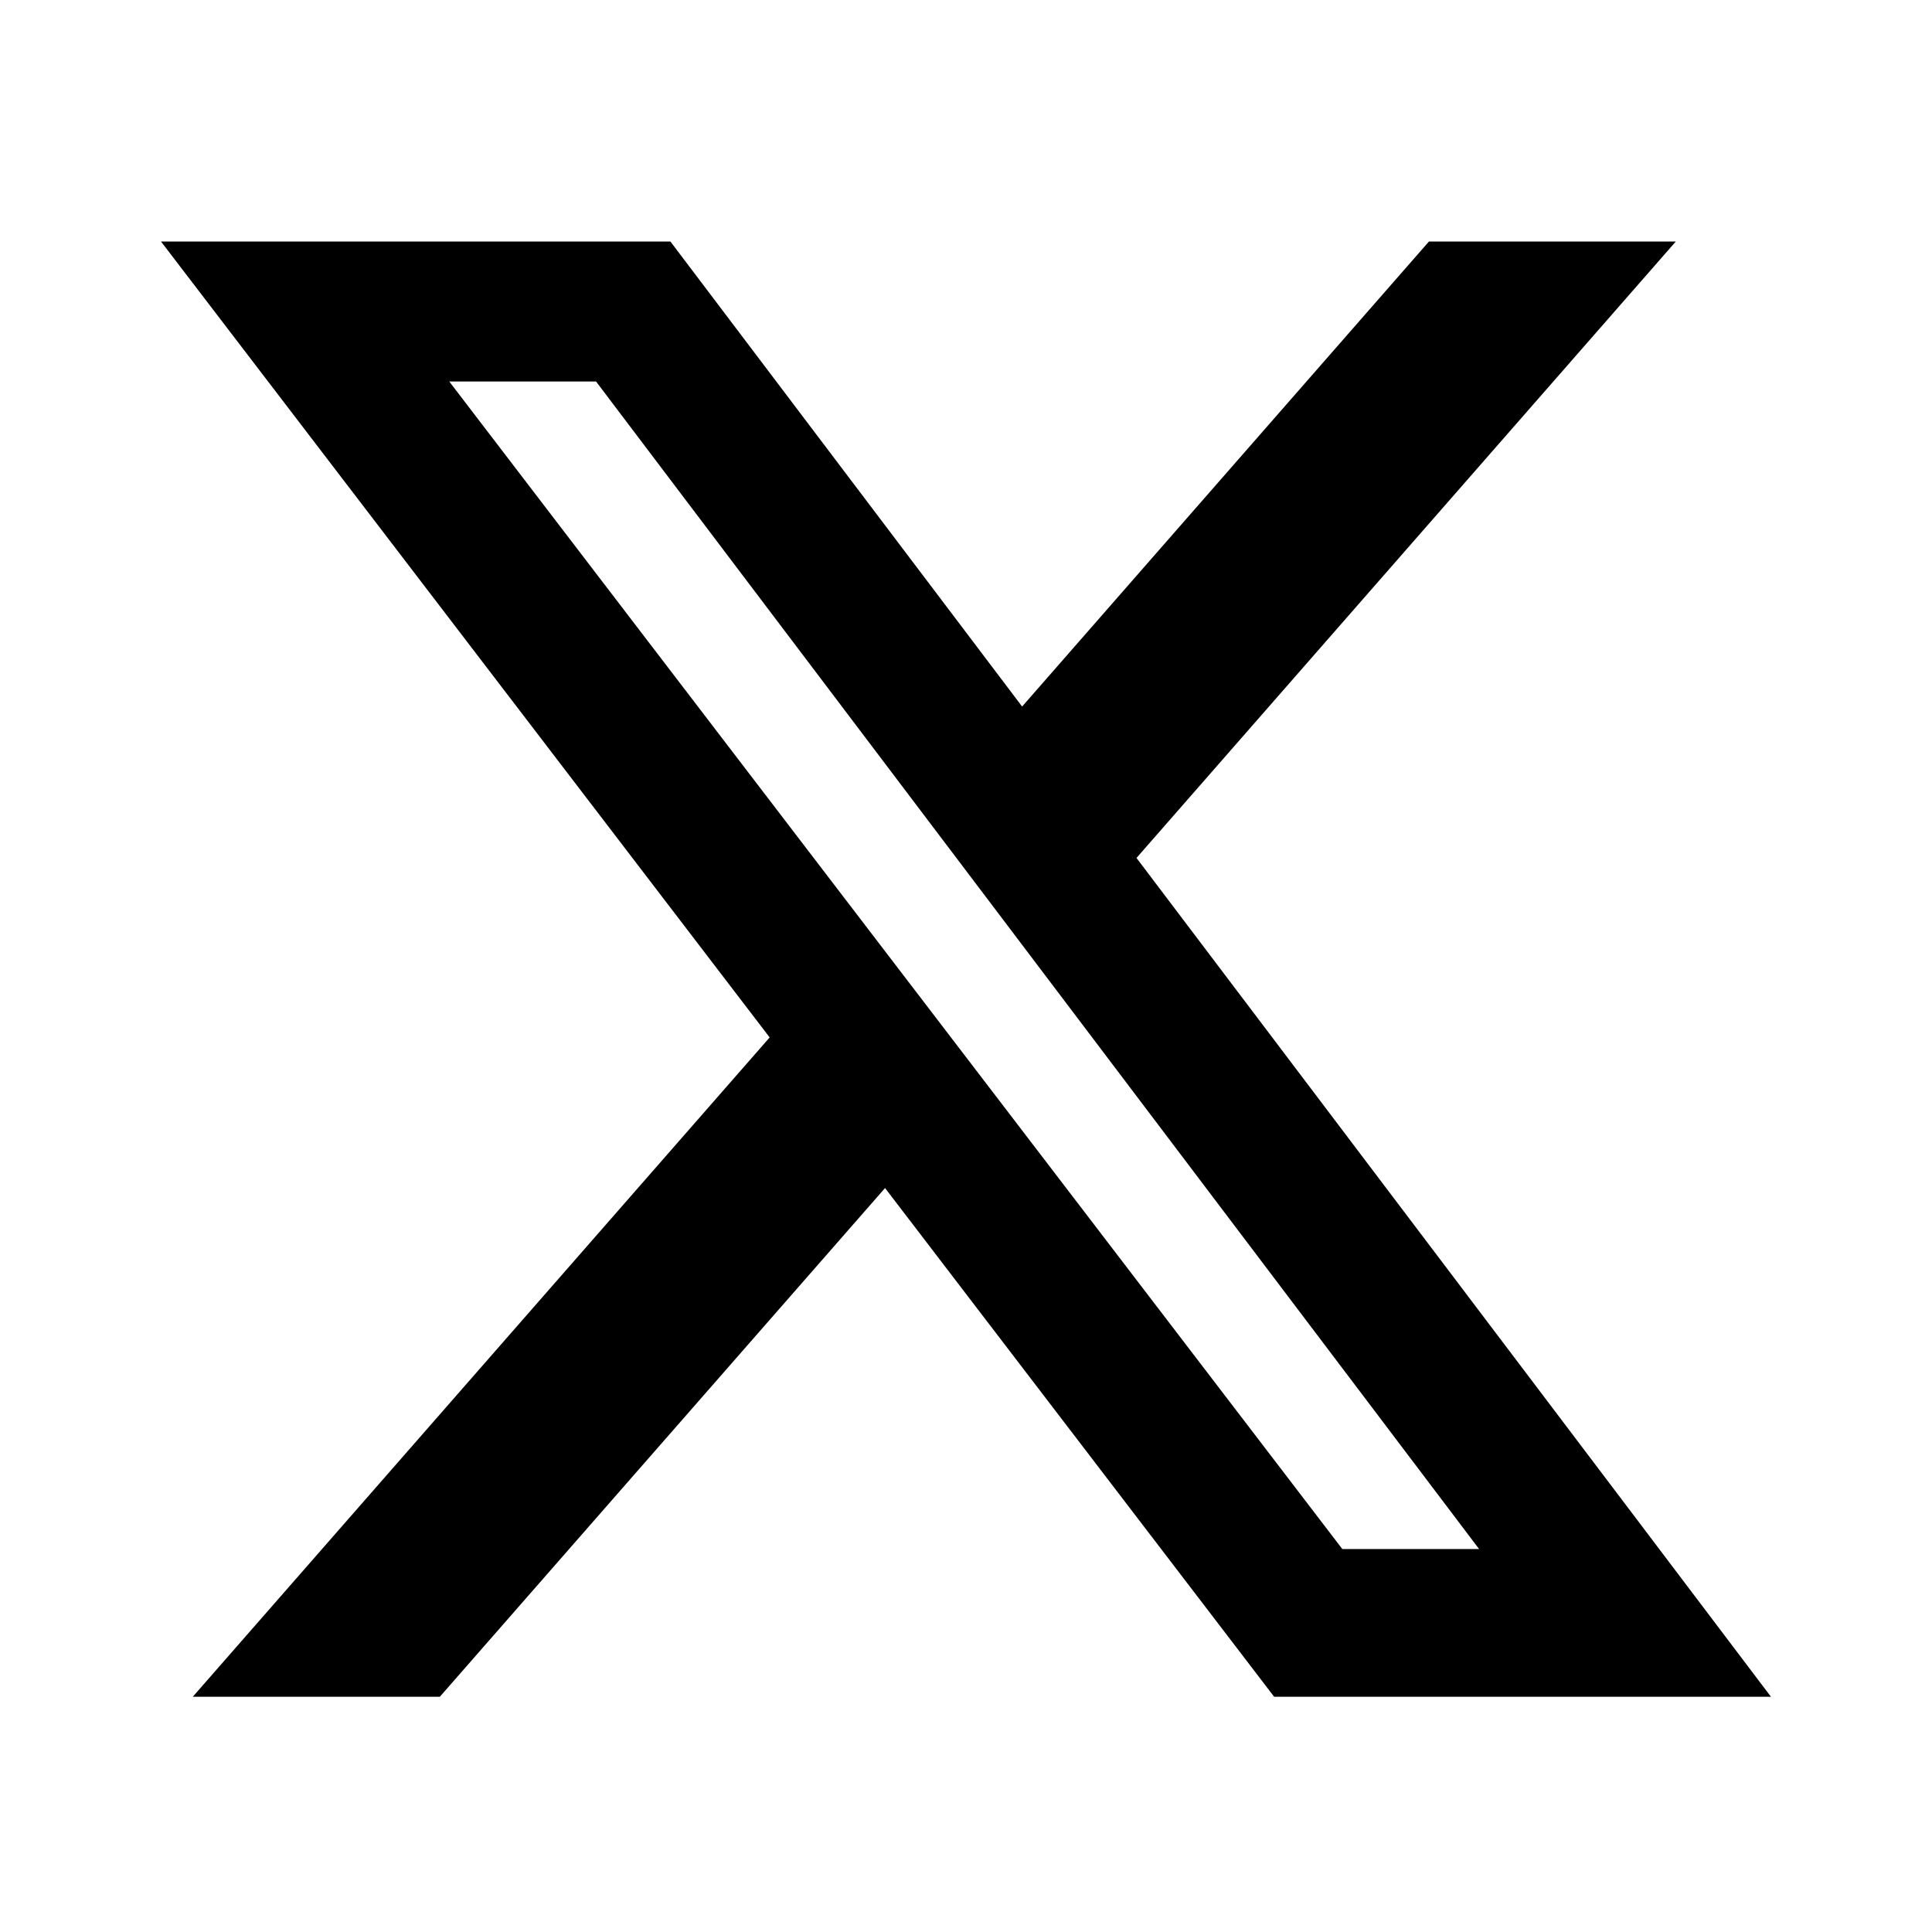
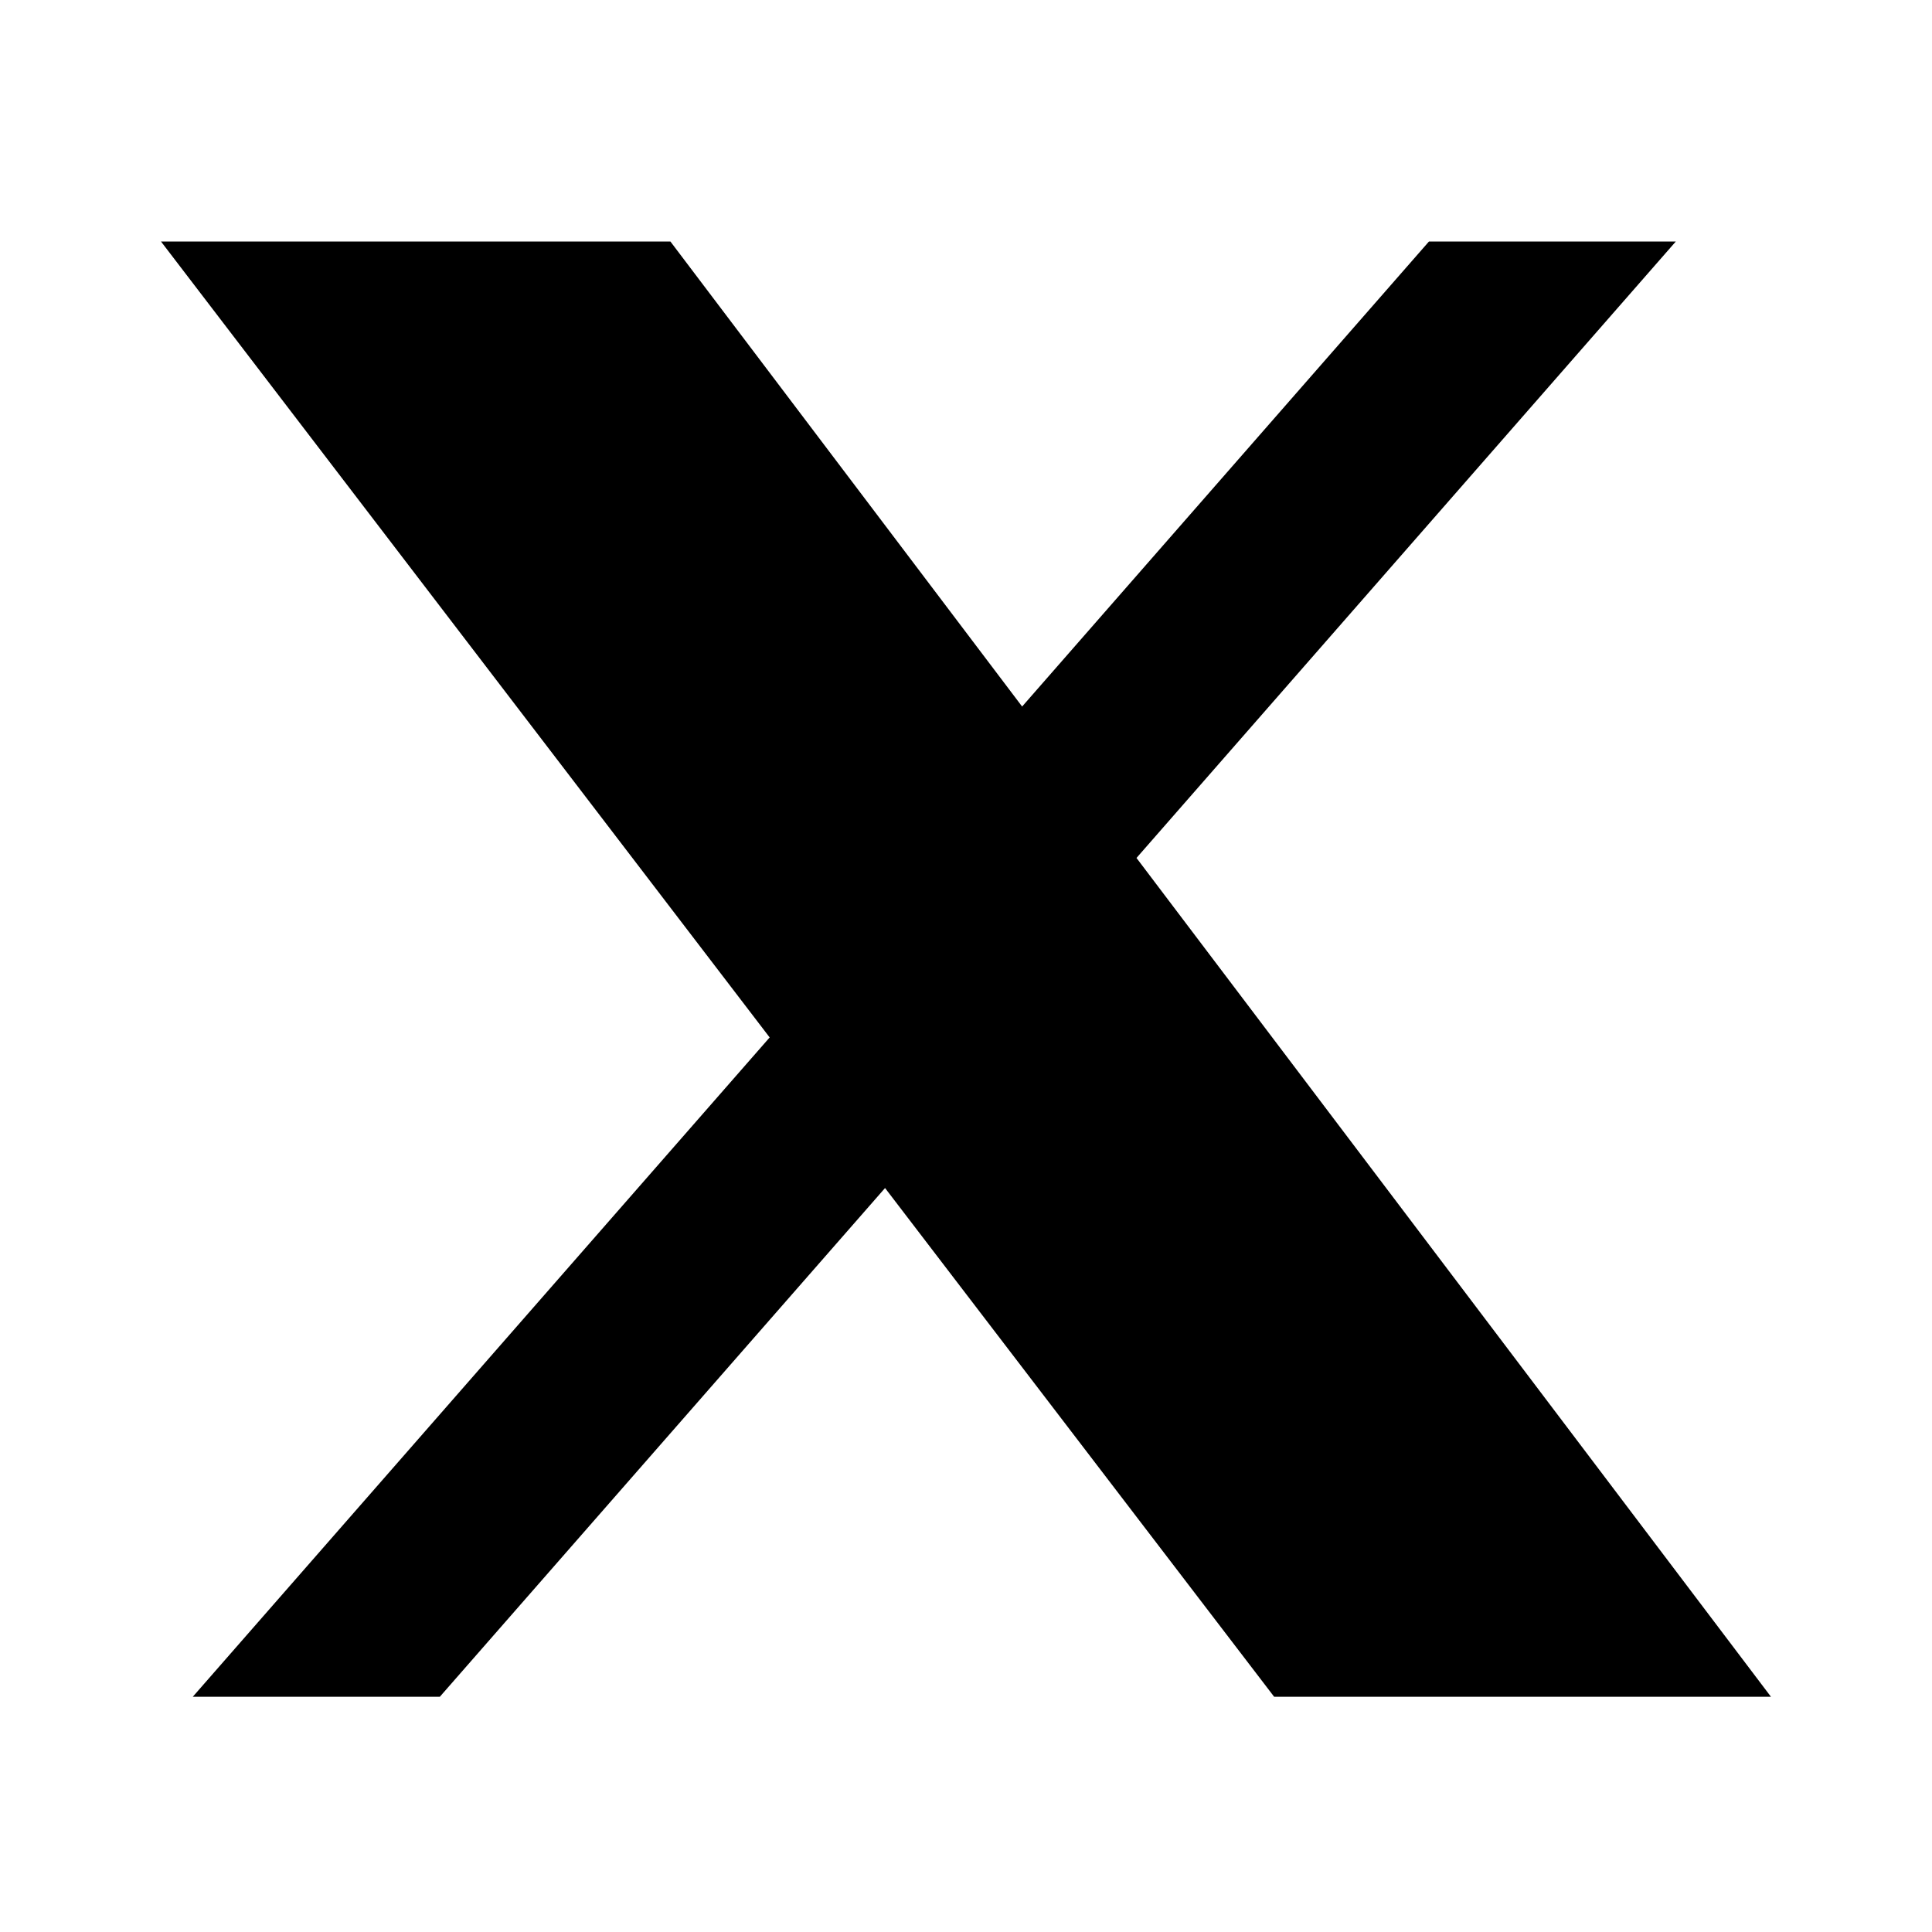
<svg xmlns="http://www.w3.org/2000/svg" width="40" height="40" viewBox="0 0 40 40" fill="none">
-   <path d="M29.585 5H34.696L23.53 17.763L36.666 35.13H26.38L18.324 24.597L9.106 35.13H3.991L15.935 21.479L3.333 5H13.88L21.162 14.628L29.585 5ZM27.791 32.071H30.623L12.341 7.899H9.302L27.791 32.071Z" fill="black" />
+   <path d="M29.585 5H34.696L23.53 17.763L36.666 35.13H26.38L18.324 24.597L9.106 35.13H3.991L15.935 21.479L3.333 5H13.88L21.162 14.628L29.585 5ZM27.791 32.071H30.623H9.302L27.791 32.071Z" fill="black" />
</svg>